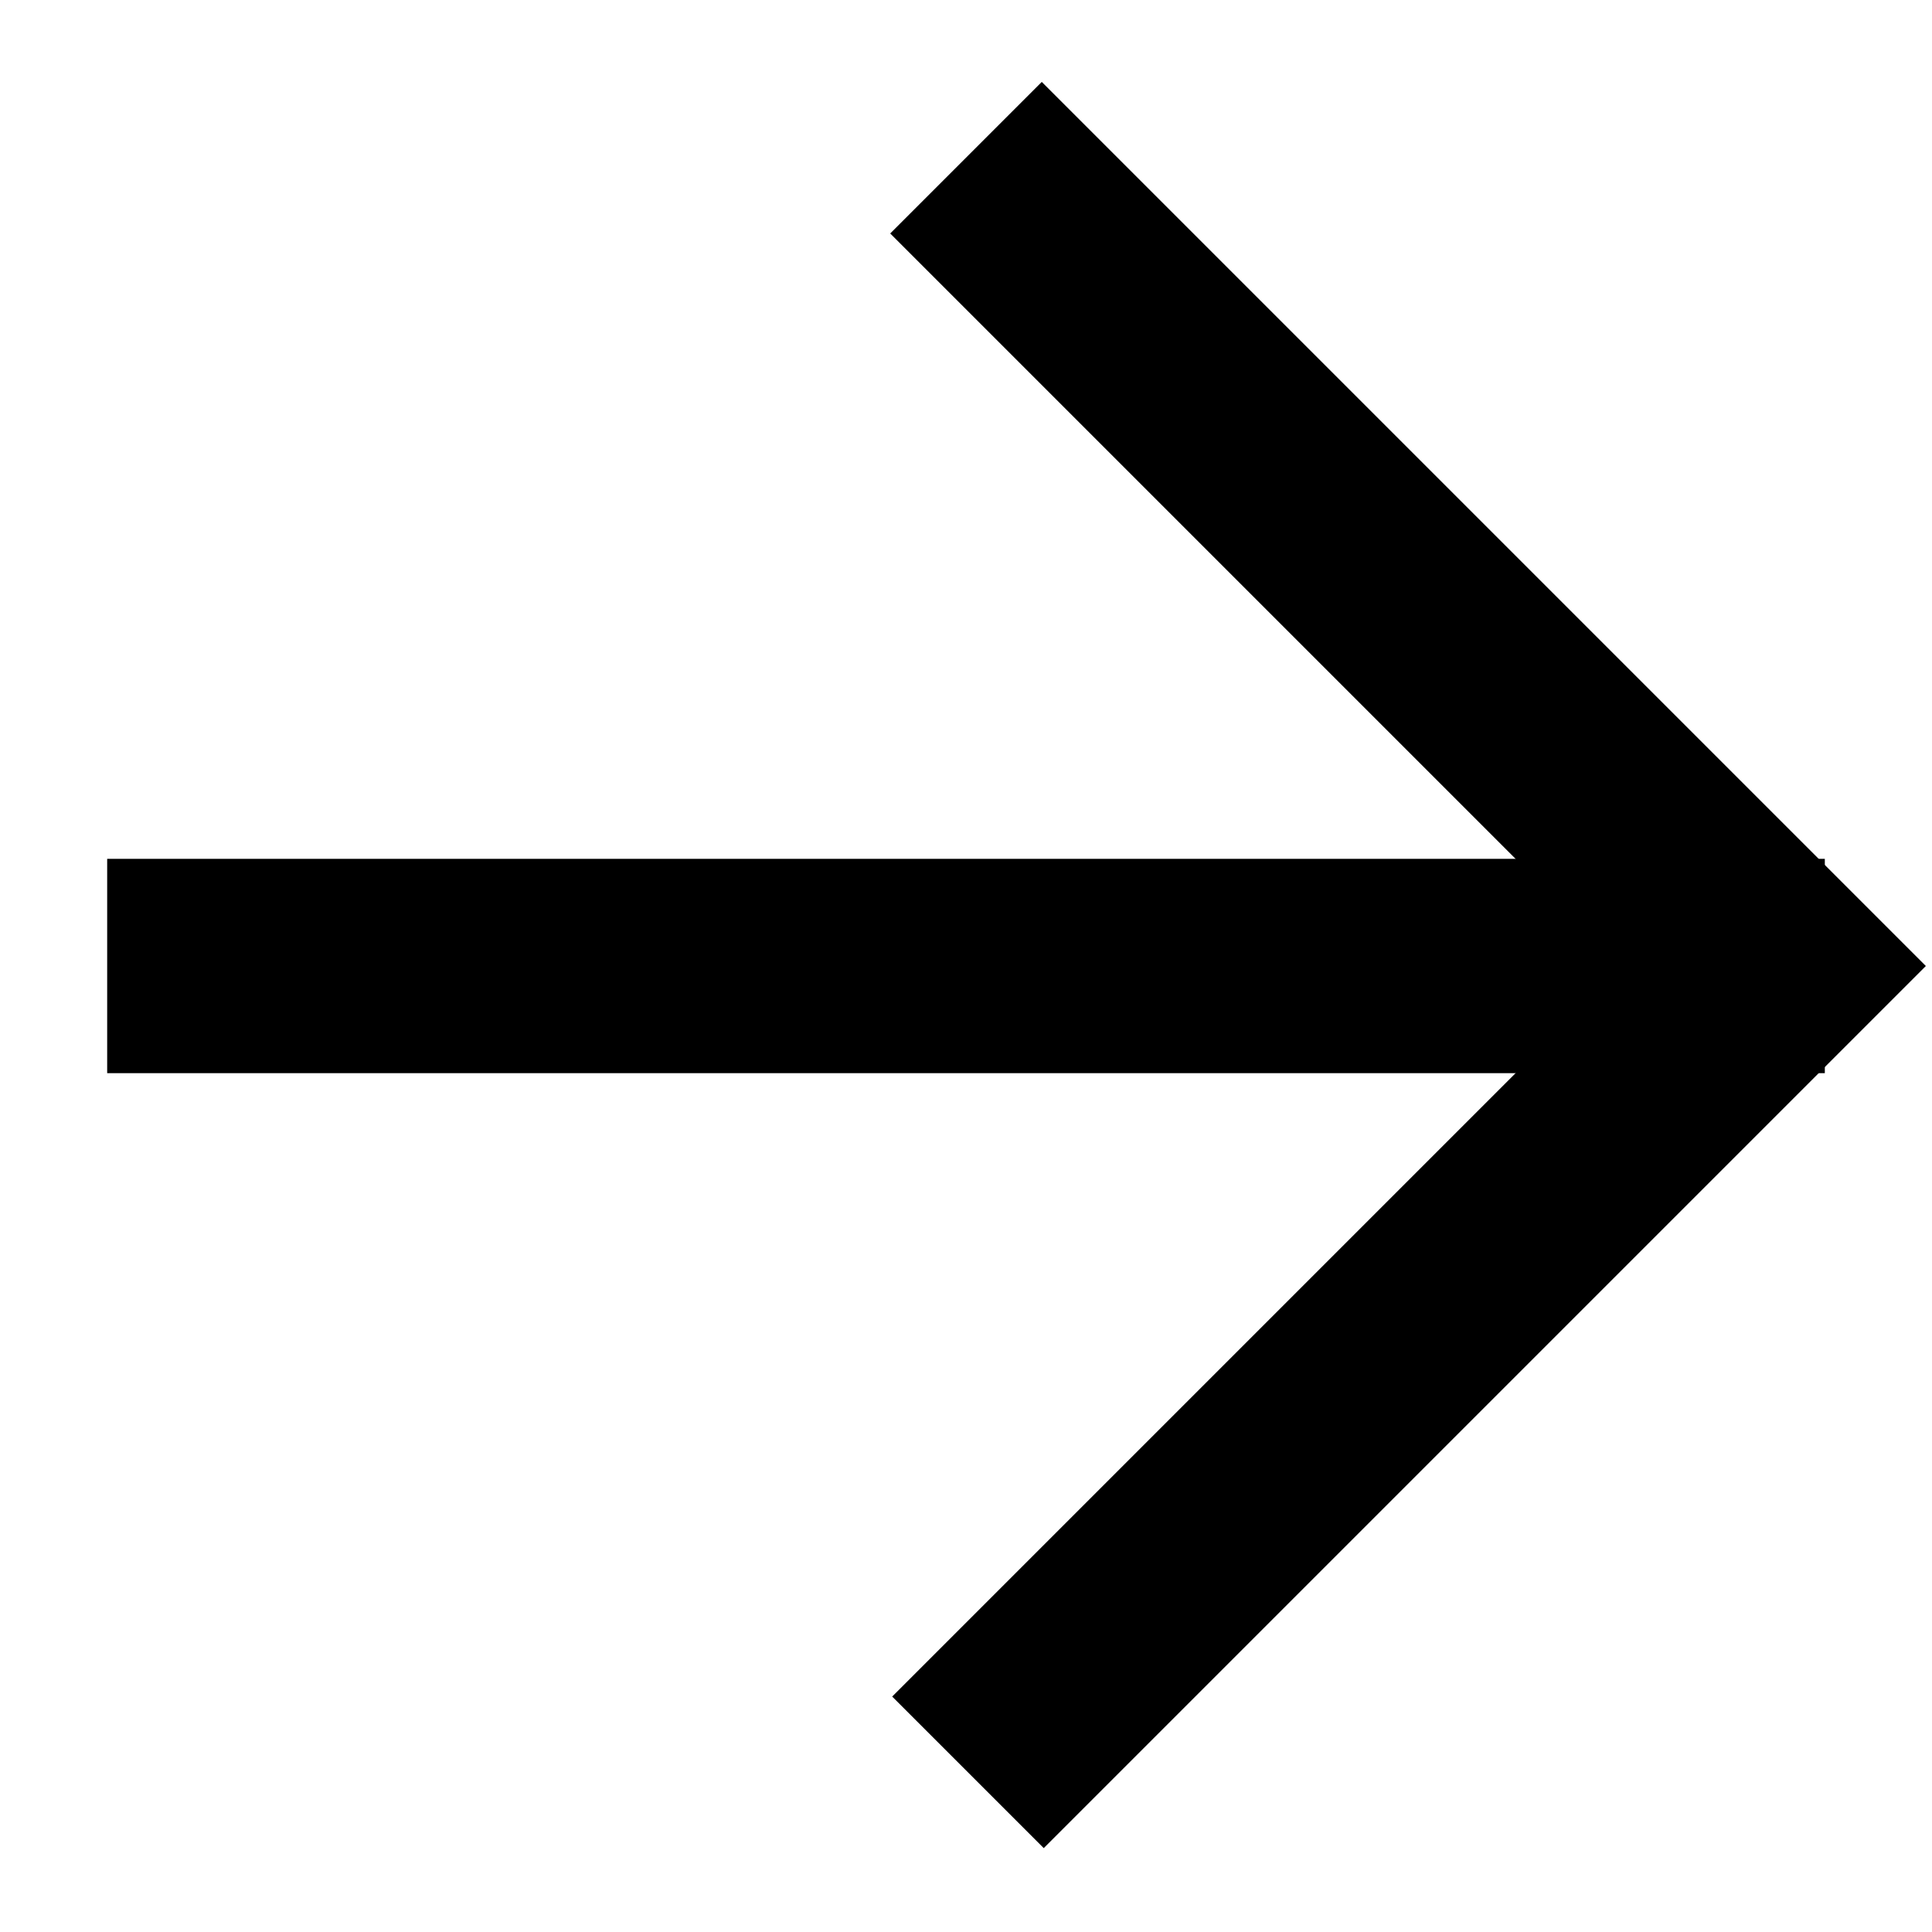
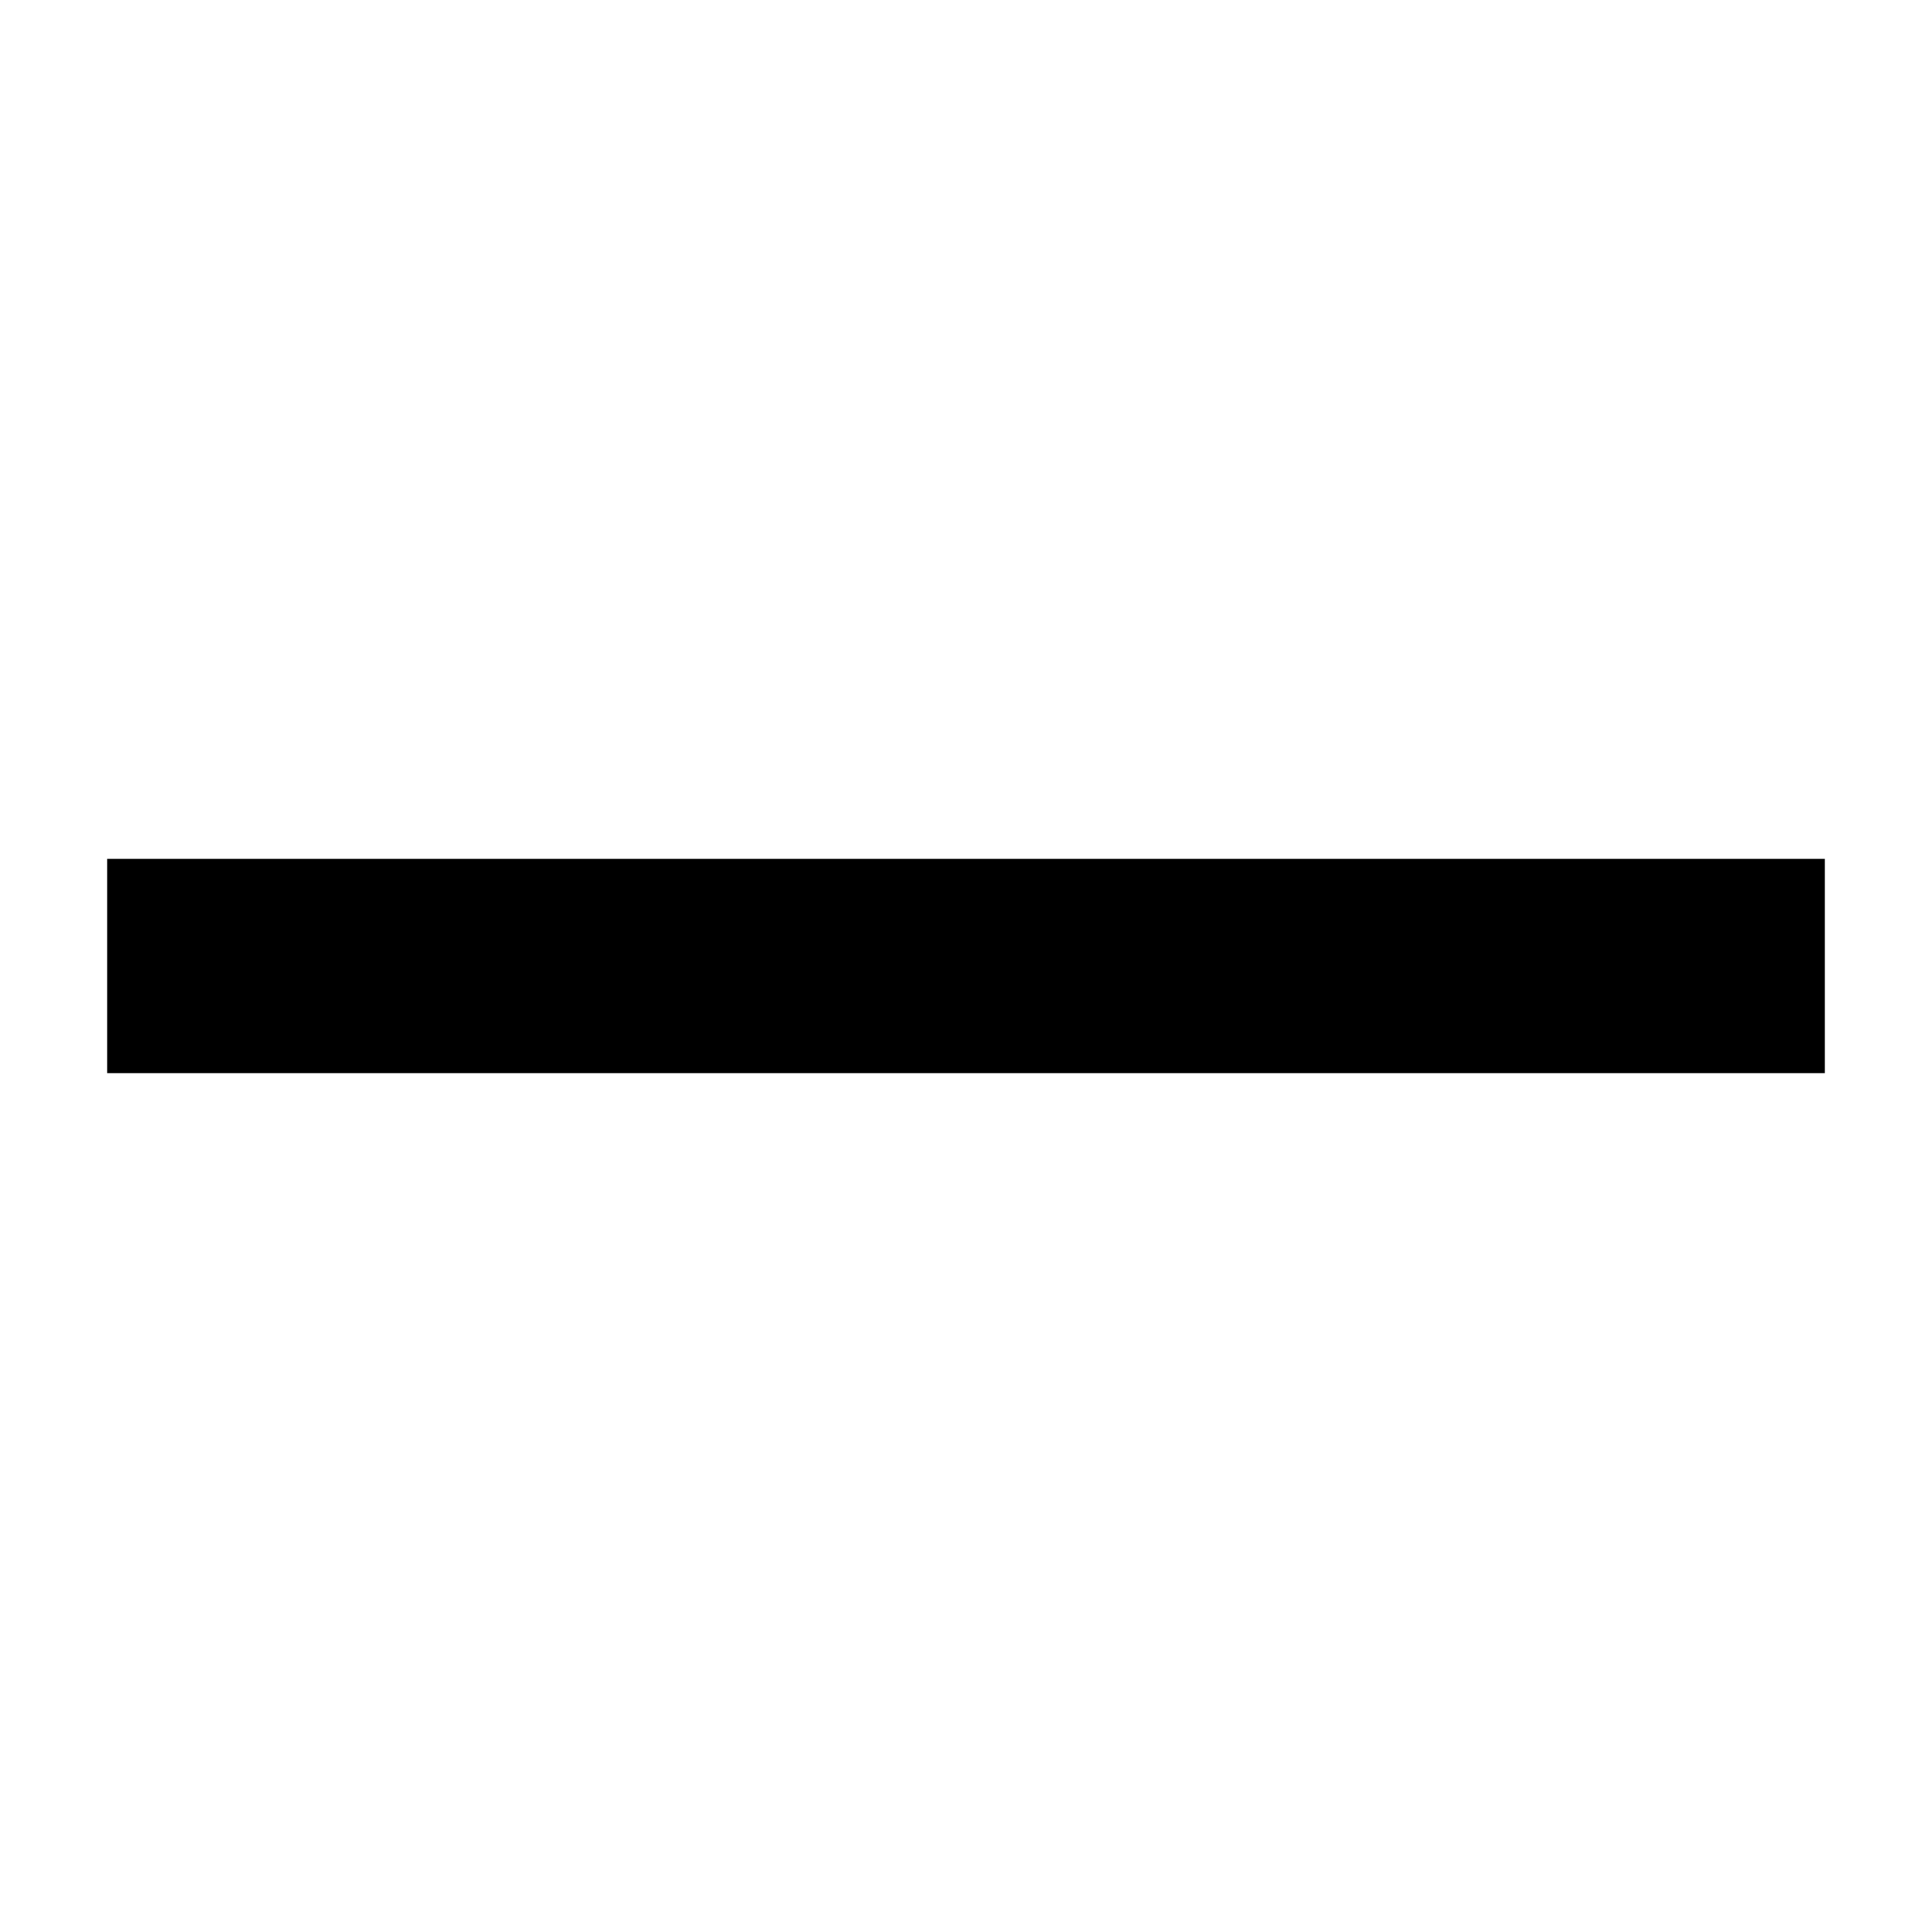
<svg xmlns="http://www.w3.org/2000/svg" width="27.042" height="27.042" viewBox="0 0 27.042 27.042">
  <g id="Gruppe_239" data-name="Gruppe 239" transform="translate(-317.541 -3601.5)">
    <g id="Gruppe_19" data-name="Gruppe 19" transform="translate(-3046.08 2190.908) rotate(-45)">
      <g id="Gruppe_12" data-name="Gruppe 12" transform="translate(-66.5 1644)">
        <g id="Gruppe_11" data-name="Gruppe 11" transform="translate(-54 -0.5)">
-           <path id="Pfad_6" data-name="Pfad 6" d="M1332,1719.391h15.961v-16" transform="translate(161.539 40.109)" fill="none" stroke="#000" stroke-width="3" />
-         </g>
+           </g>
      </g>
      <line id="Linie_2" data-name="Linie 2" x1="17" y1="17" transform="translate(1372.5 3386.5)" fill="none" stroke="#000" stroke-width="3" />
    </g>
  </g>
</svg>